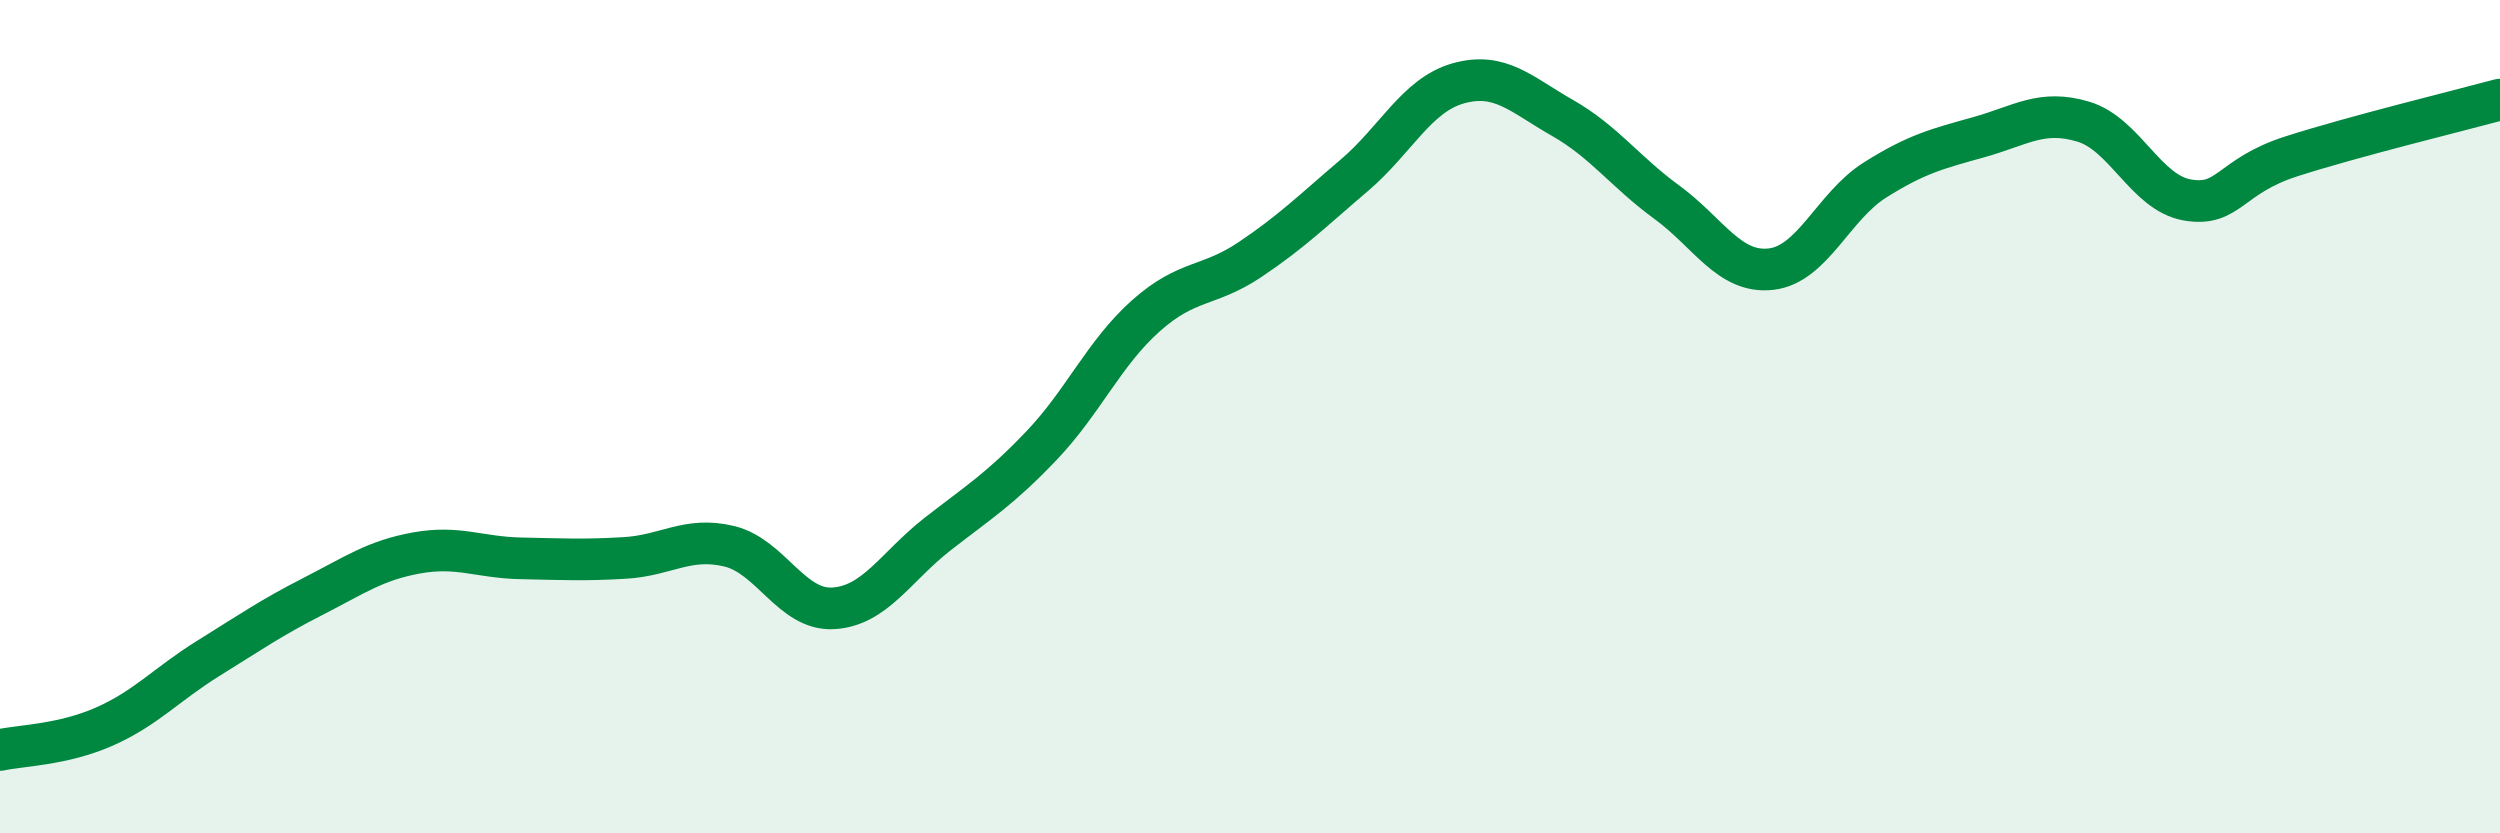
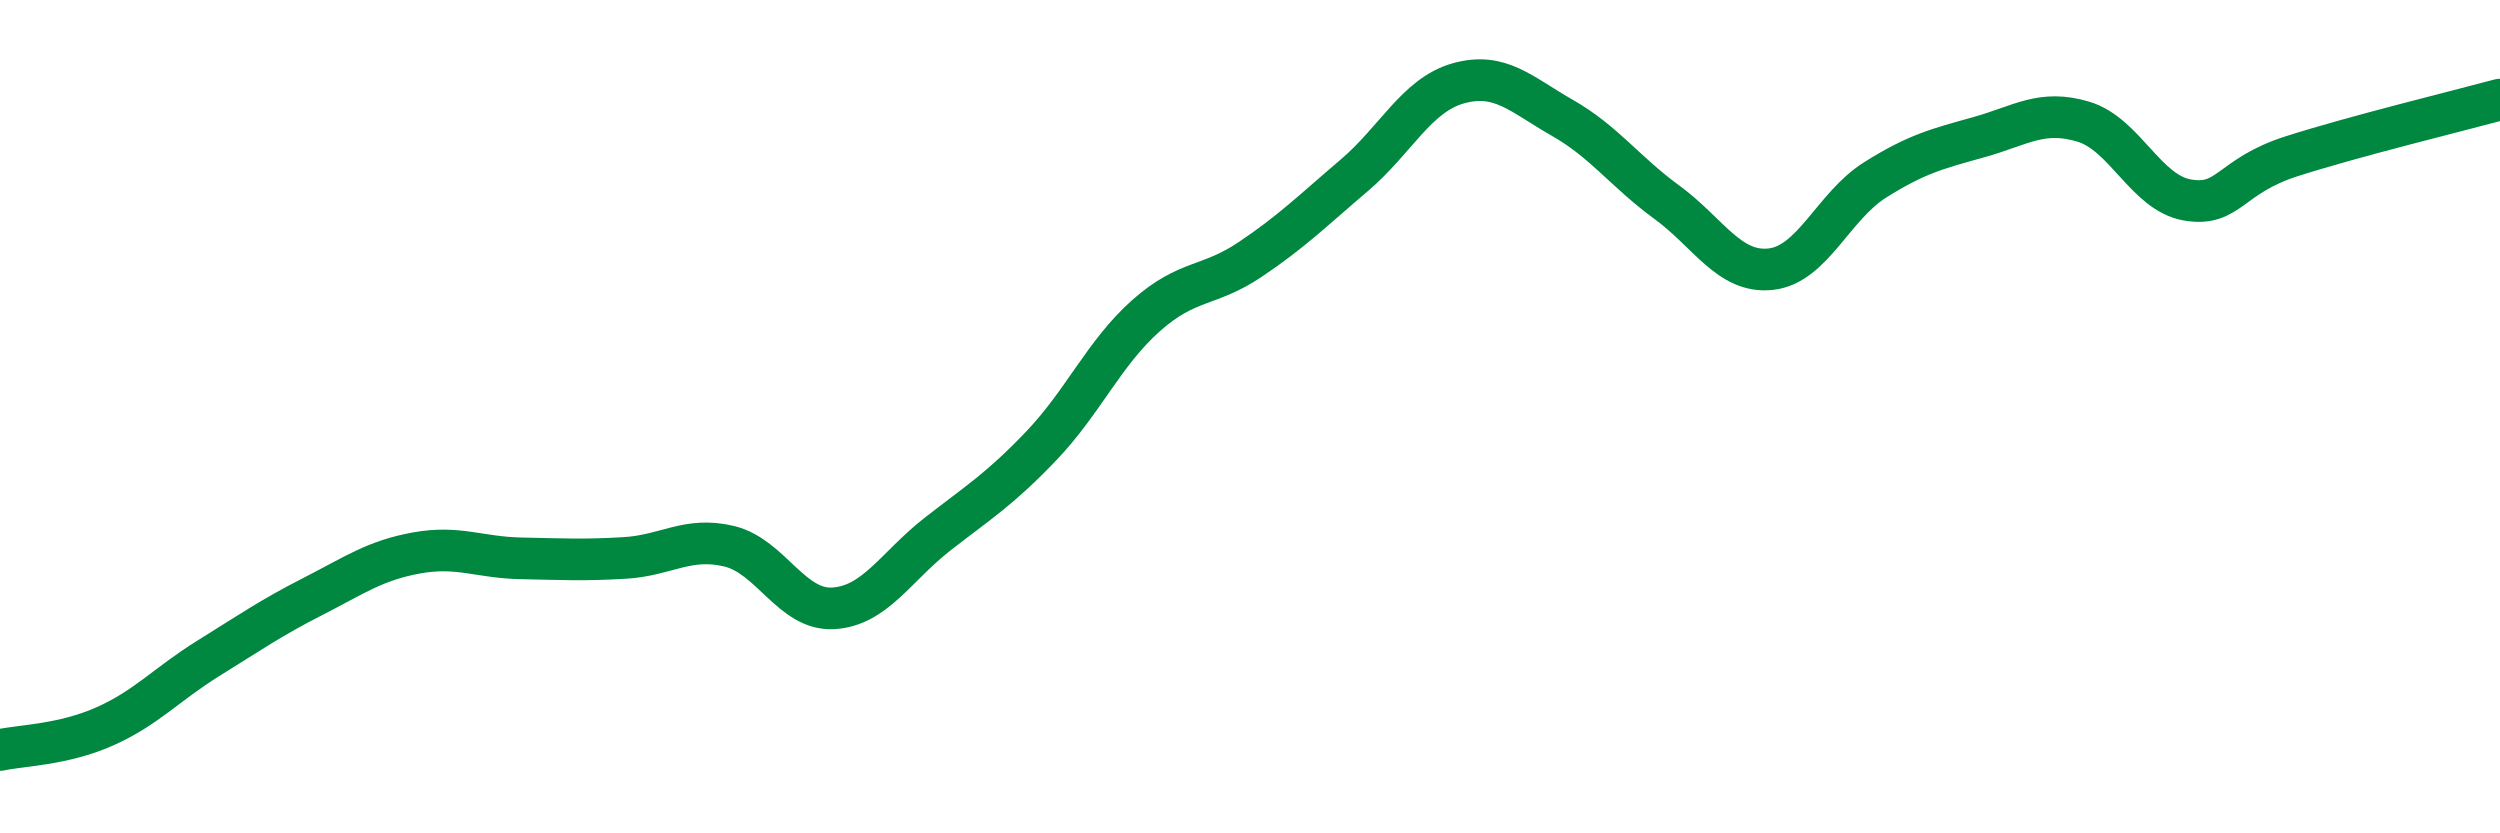
<svg xmlns="http://www.w3.org/2000/svg" width="60" height="20" viewBox="0 0 60 20">
-   <path d="M 0,18 C 0.5,17.89 1.5,17.88 2.5,17.44 C 3.5,17 4,16.42 5,15.8 C 6,15.18 6.5,14.83 7.5,14.32 C 8.5,13.81 9,13.45 10,13.27 C 11,13.09 11.5,13.38 12.5,13.4 C 13.5,13.42 14,13.45 15,13.39 C 16,13.33 16.5,12.87 17.5,13.11 C 18.5,13.35 19,14.66 20,14.6 C 21,14.54 21.5,13.6 22.5,12.82 C 23.5,12.04 24,11.74 25,10.69 C 26,9.64 26.5,8.47 27.5,7.58 C 28.5,6.69 29,6.9 30,6.23 C 31,5.56 31.5,5.06 32.5,4.21 C 33.5,3.36 34,2.28 35,2 C 36,1.72 36.5,2.26 37.5,2.83 C 38.5,3.4 39,4.12 40,4.85 C 41,5.58 41.5,6.57 42.5,6.46 C 43.5,6.35 44,4.95 45,4.32 C 46,3.69 46.5,3.57 47.5,3.29 C 48.5,3.01 49,2.62 50,2.92 C 51,3.22 51.5,4.63 52.5,4.8 C 53.5,4.97 53.5,4.23 55,3.75 C 56.5,3.27 59,2.66 60,2.39L60 20L0 20Z" fill="#008740" opacity="0.1" stroke-linecap="round" stroke-linejoin="round" />
  <path d="M 0,18 C 0.5,17.89 1.5,17.88 2.5,17.44 C 3.5,17 4,16.42 5,15.8 C 6,15.18 6.5,14.83 7.5,14.32 C 8.5,13.81 9,13.45 10,13.27 C 11,13.09 11.5,13.38 12.5,13.4 C 13.5,13.42 14,13.45 15,13.39 C 16,13.33 16.5,12.87 17.5,13.11 C 18.5,13.35 19,14.66 20,14.6 C 21,14.54 21.5,13.6 22.5,12.82 C 23.5,12.04 24,11.74 25,10.69 C 26,9.64 26.5,8.47 27.5,7.58 C 28.5,6.69 29,6.9 30,6.23 C 31,5.56 31.5,5.06 32.5,4.21 C 33.5,3.36 34,2.28 35,2 C 36,1.72 36.5,2.26 37.5,2.83 C 38.5,3.4 39,4.12 40,4.85 C 41,5.58 41.5,6.57 42.5,6.46 C 43.5,6.35 44,4.95 45,4.32 C 46,3.69 46.5,3.57 47.5,3.29 C 48.5,3.01 49,2.62 50,2.92 C 51,3.22 51.5,4.63 52.5,4.8 C 53.5,4.97 53.5,4.23 55,3.75 C 56.5,3.27 59,2.66 60,2.39" stroke="#008740" stroke-width="1" fill="none" stroke-linecap="round" stroke-linejoin="round" />
</svg>